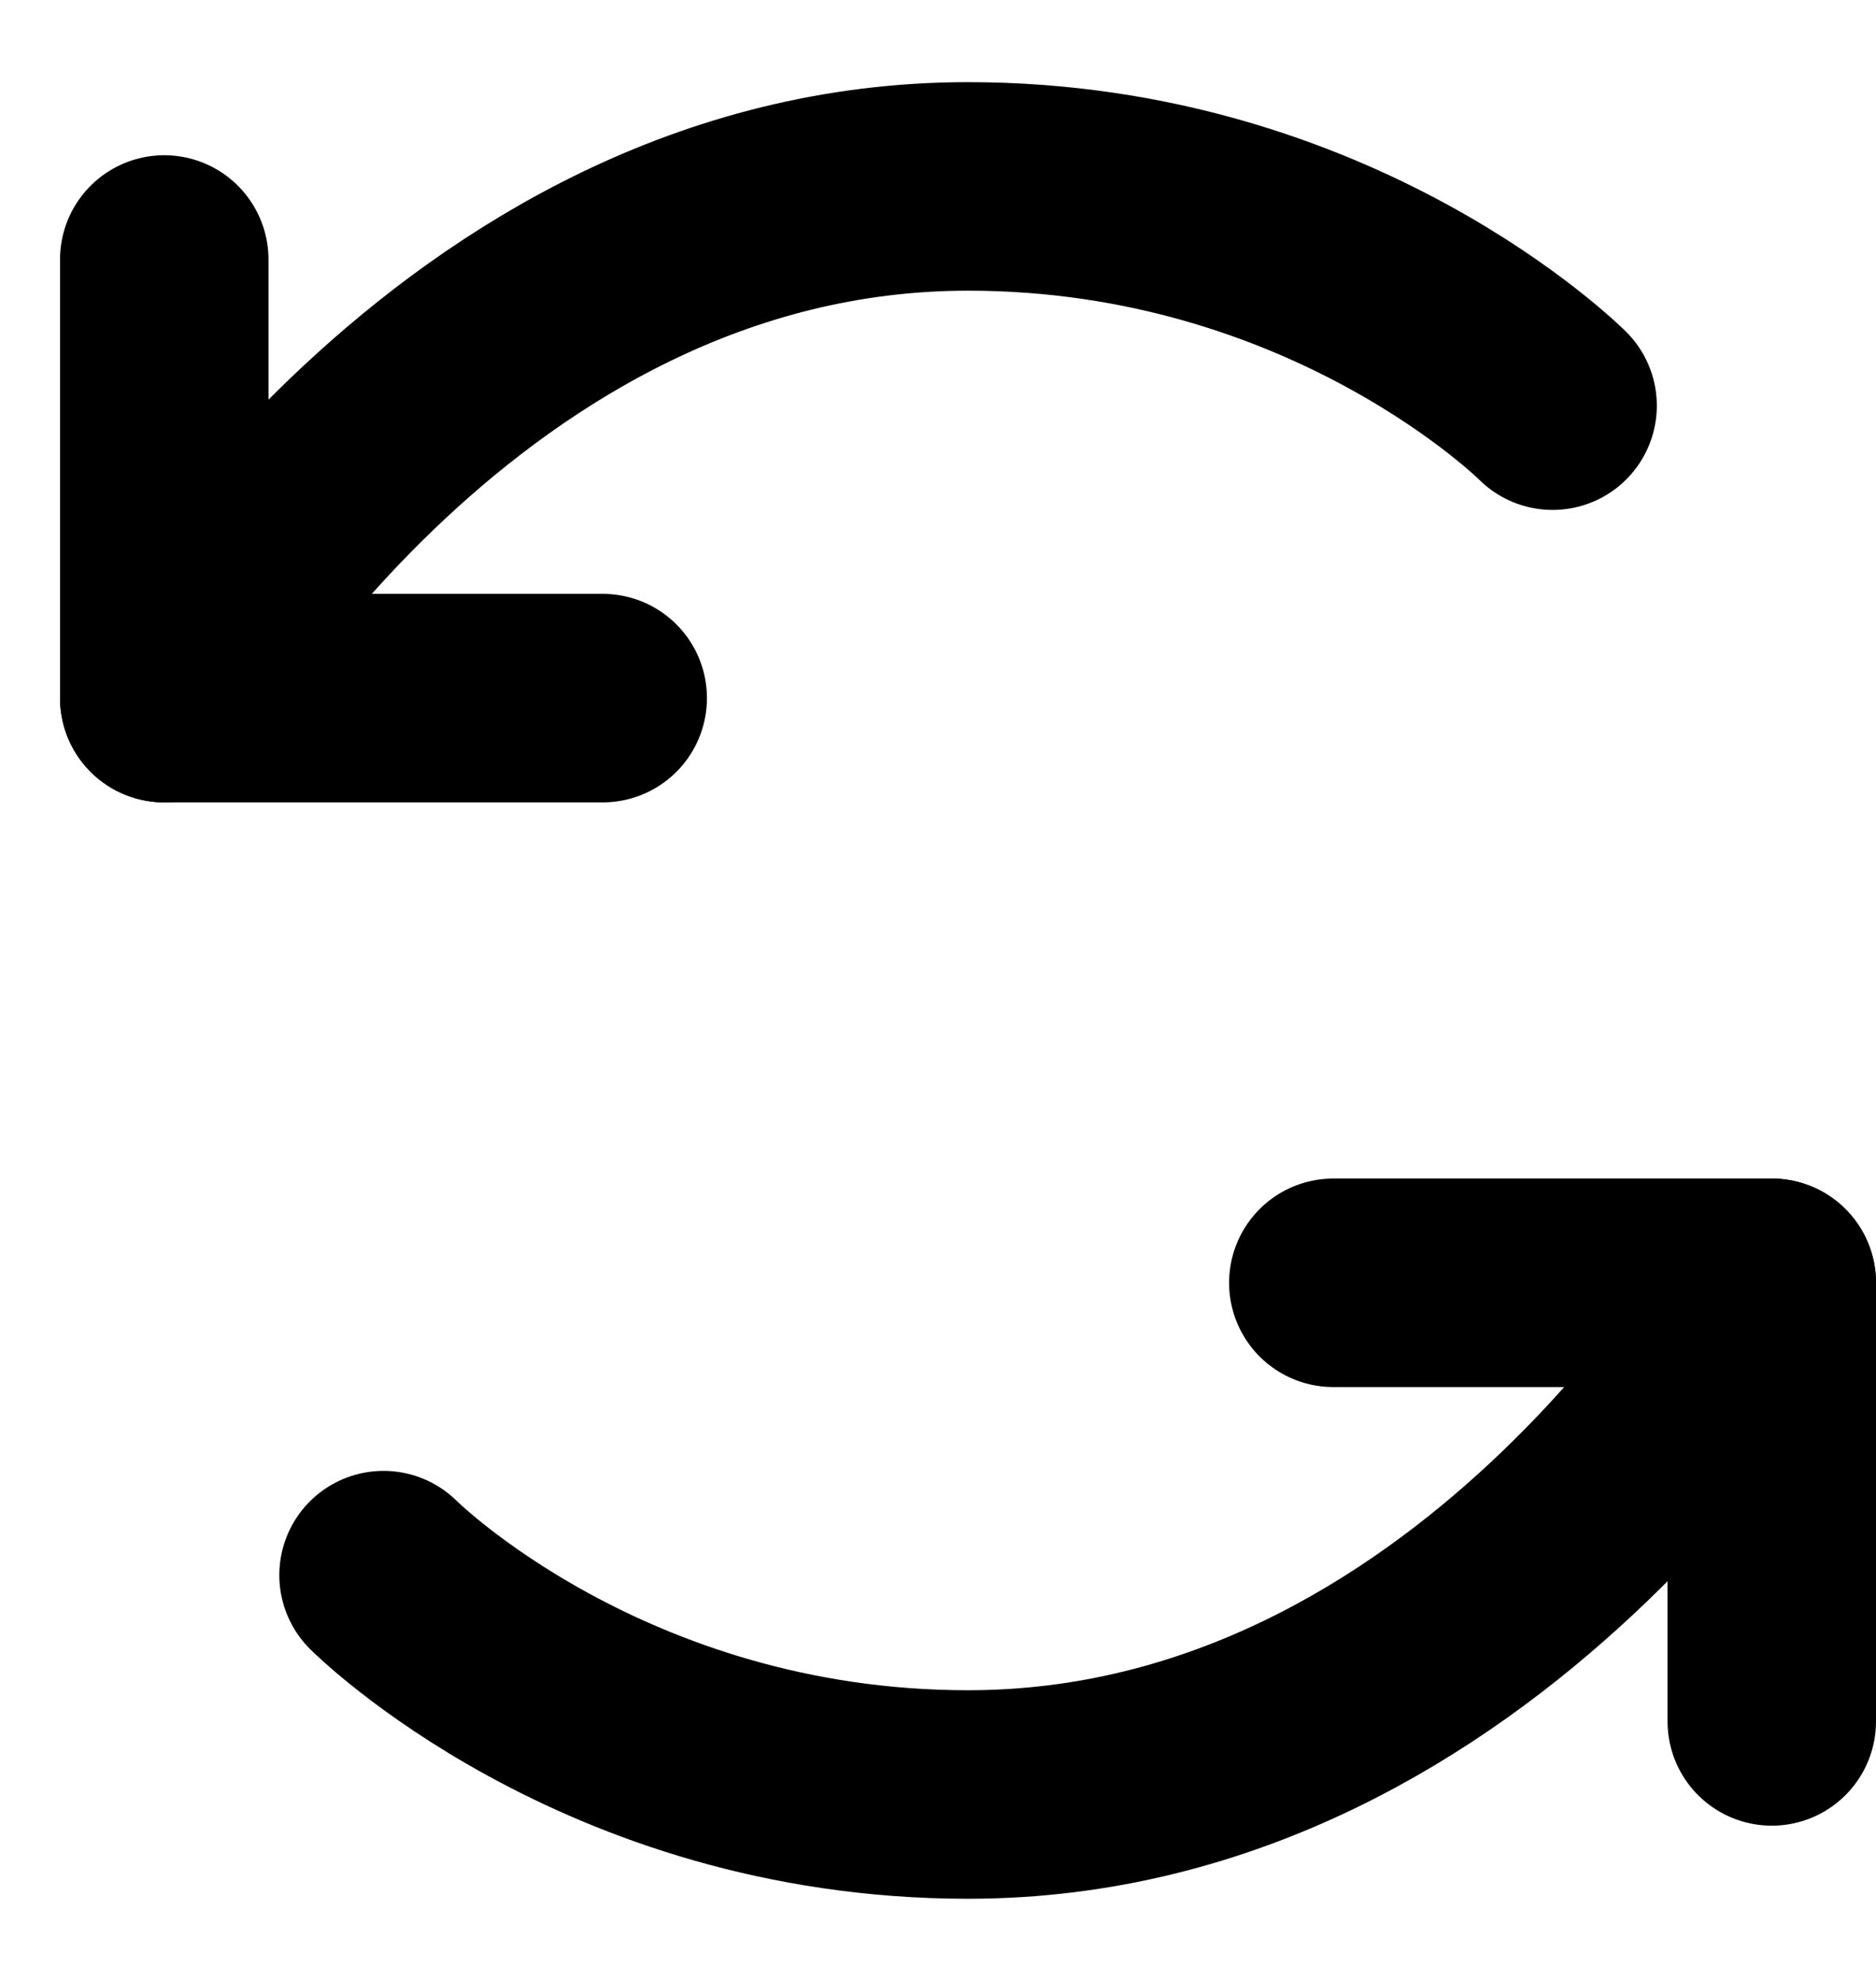
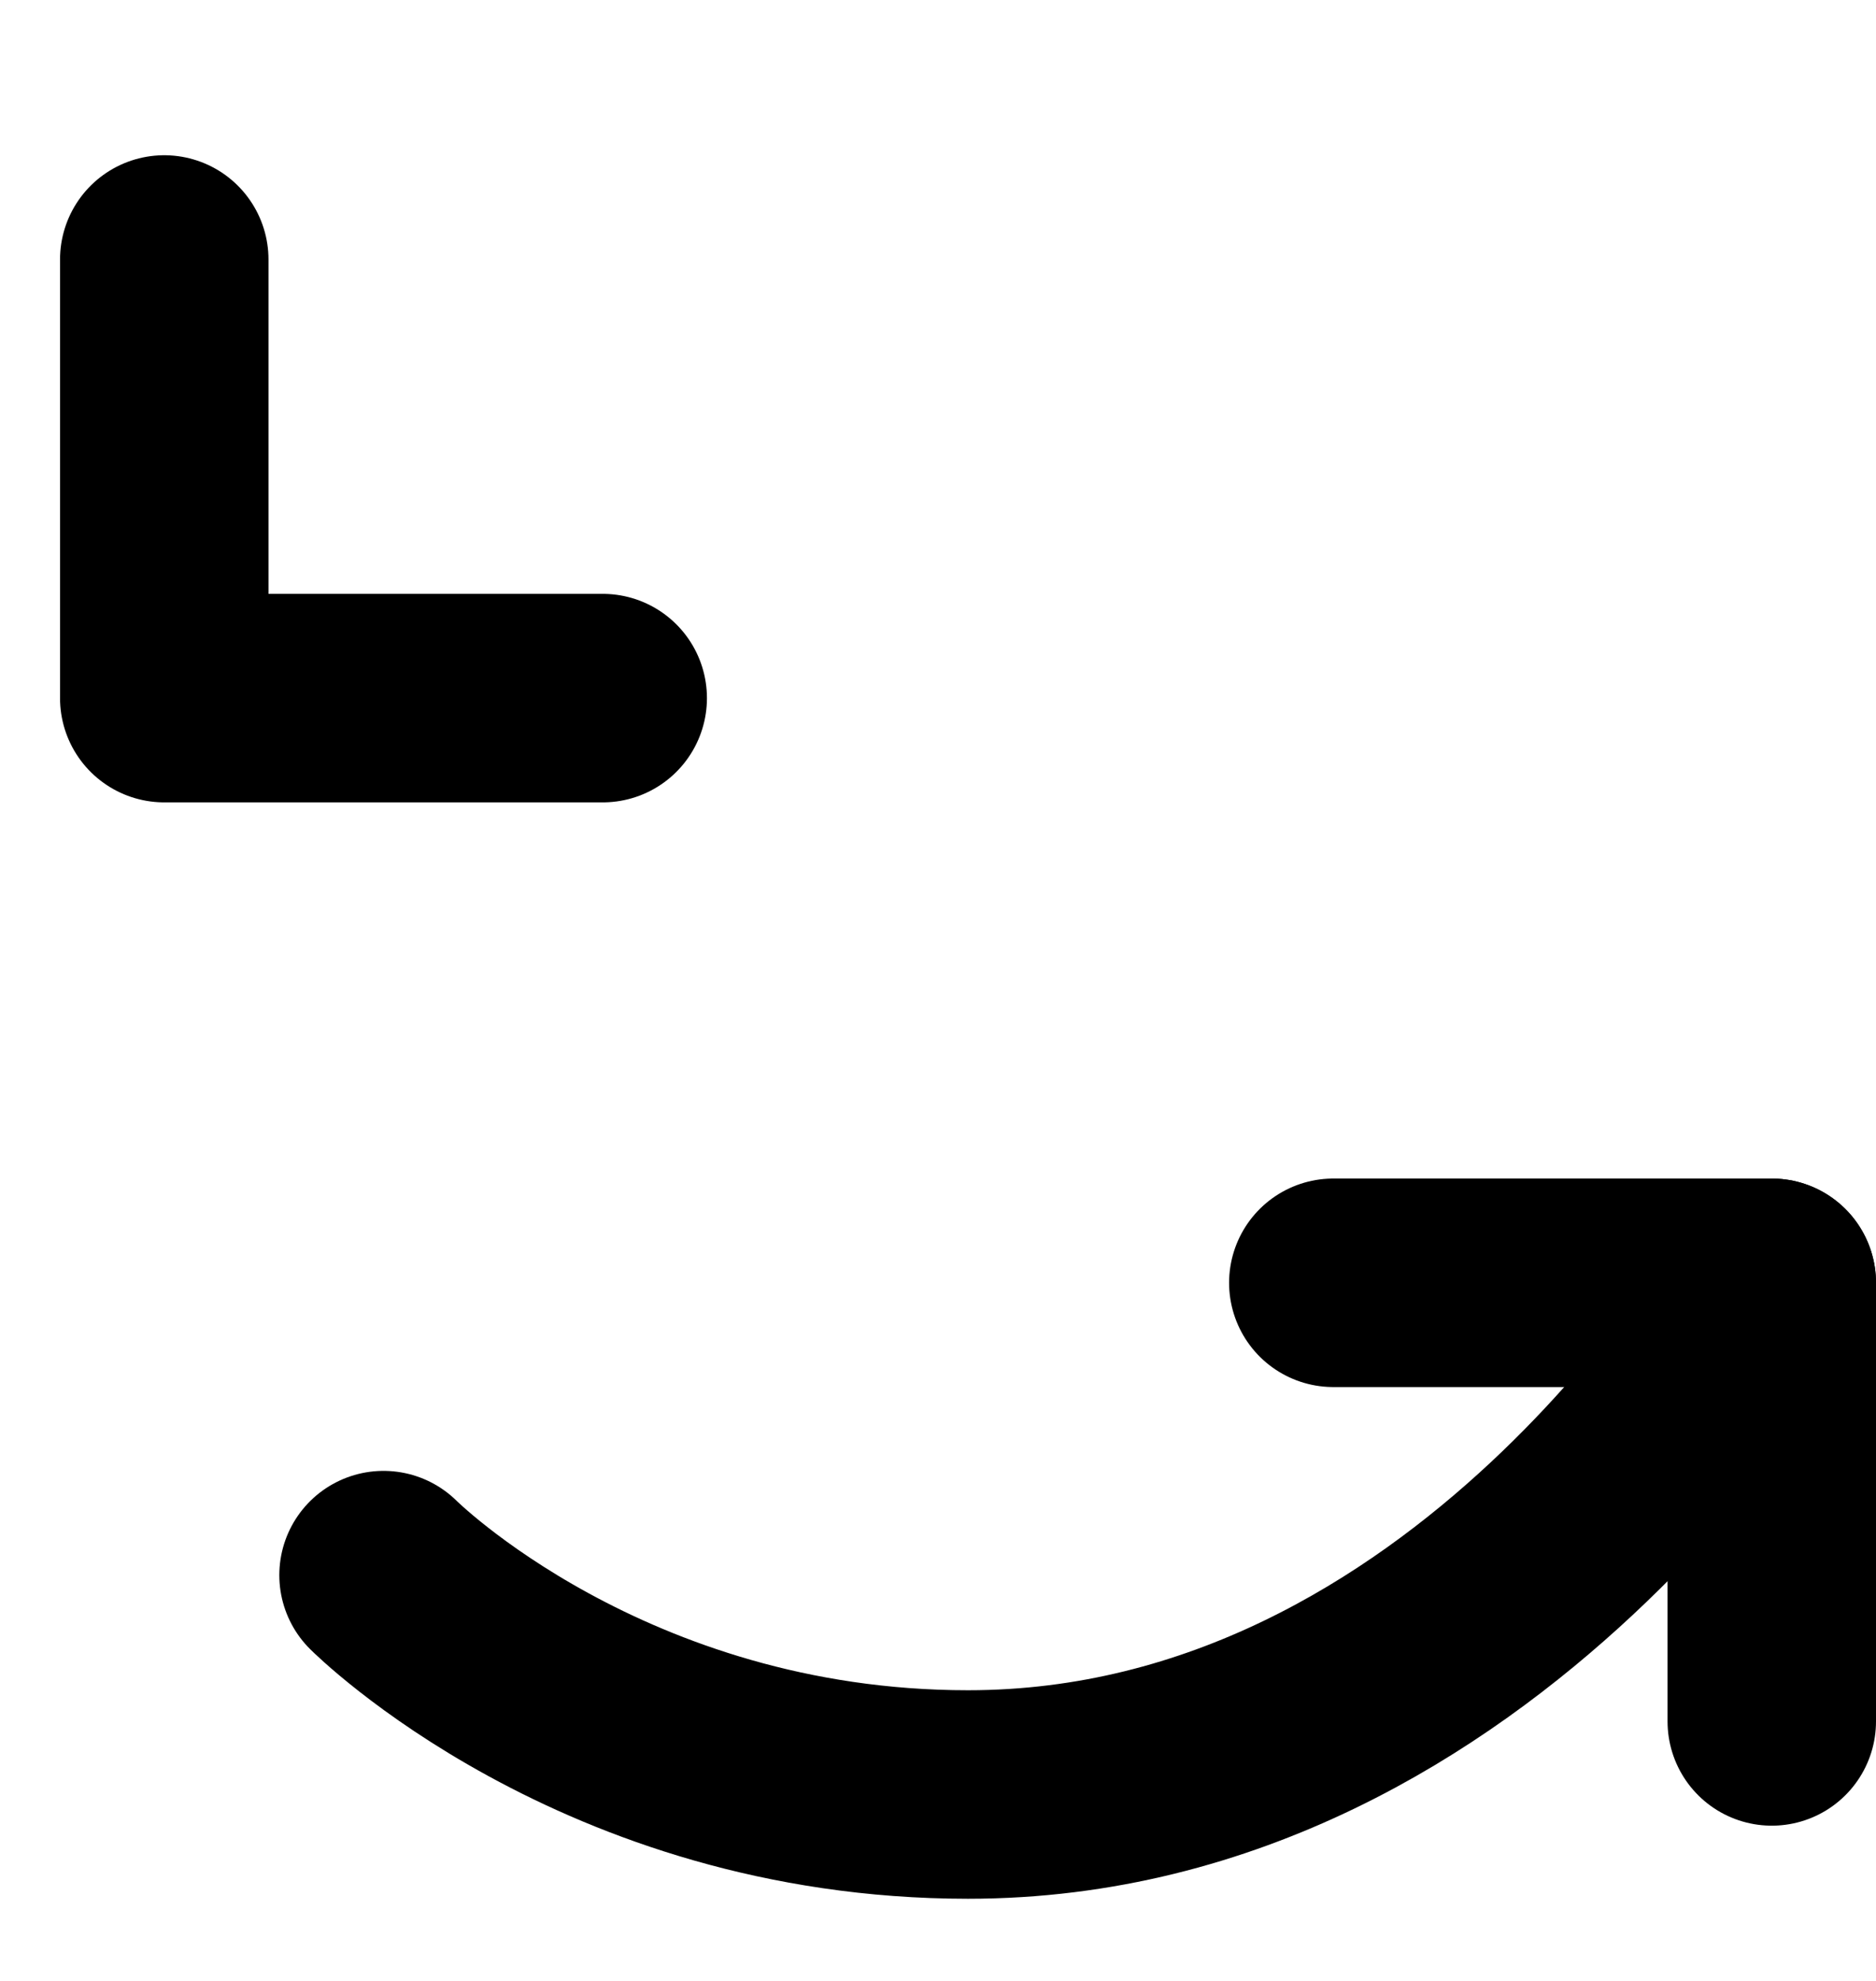
<svg xmlns="http://www.w3.org/2000/svg" width="18" height="19" viewBox="0 0 18 19" fill="none">
-   <path d="M14.897 3.891C14.897 3.891 12.793 1.788 9.288 1.788C4.38 1.788 1.576 6.696 1.576 6.696" stroke="black" stroke-width="2" stroke-linecap="round" stroke-linejoin="round" />
  <path d="M3.68 15.108C3.68 15.108 5.783 17.212 9.288 17.212C14.196 17.212 17 12.304 17 12.304" stroke="black" stroke-width="2" stroke-linecap="round" stroke-linejoin="round" />
  <path d="M5.783 6.696H1.576V2.489" stroke="black" stroke-width="2" stroke-linecap="round" stroke-linejoin="round" />
  <path d="M12.793 12.304H17V16.511" stroke="black" stroke-width="2" stroke-linecap="round" stroke-linejoin="round" />
</svg>